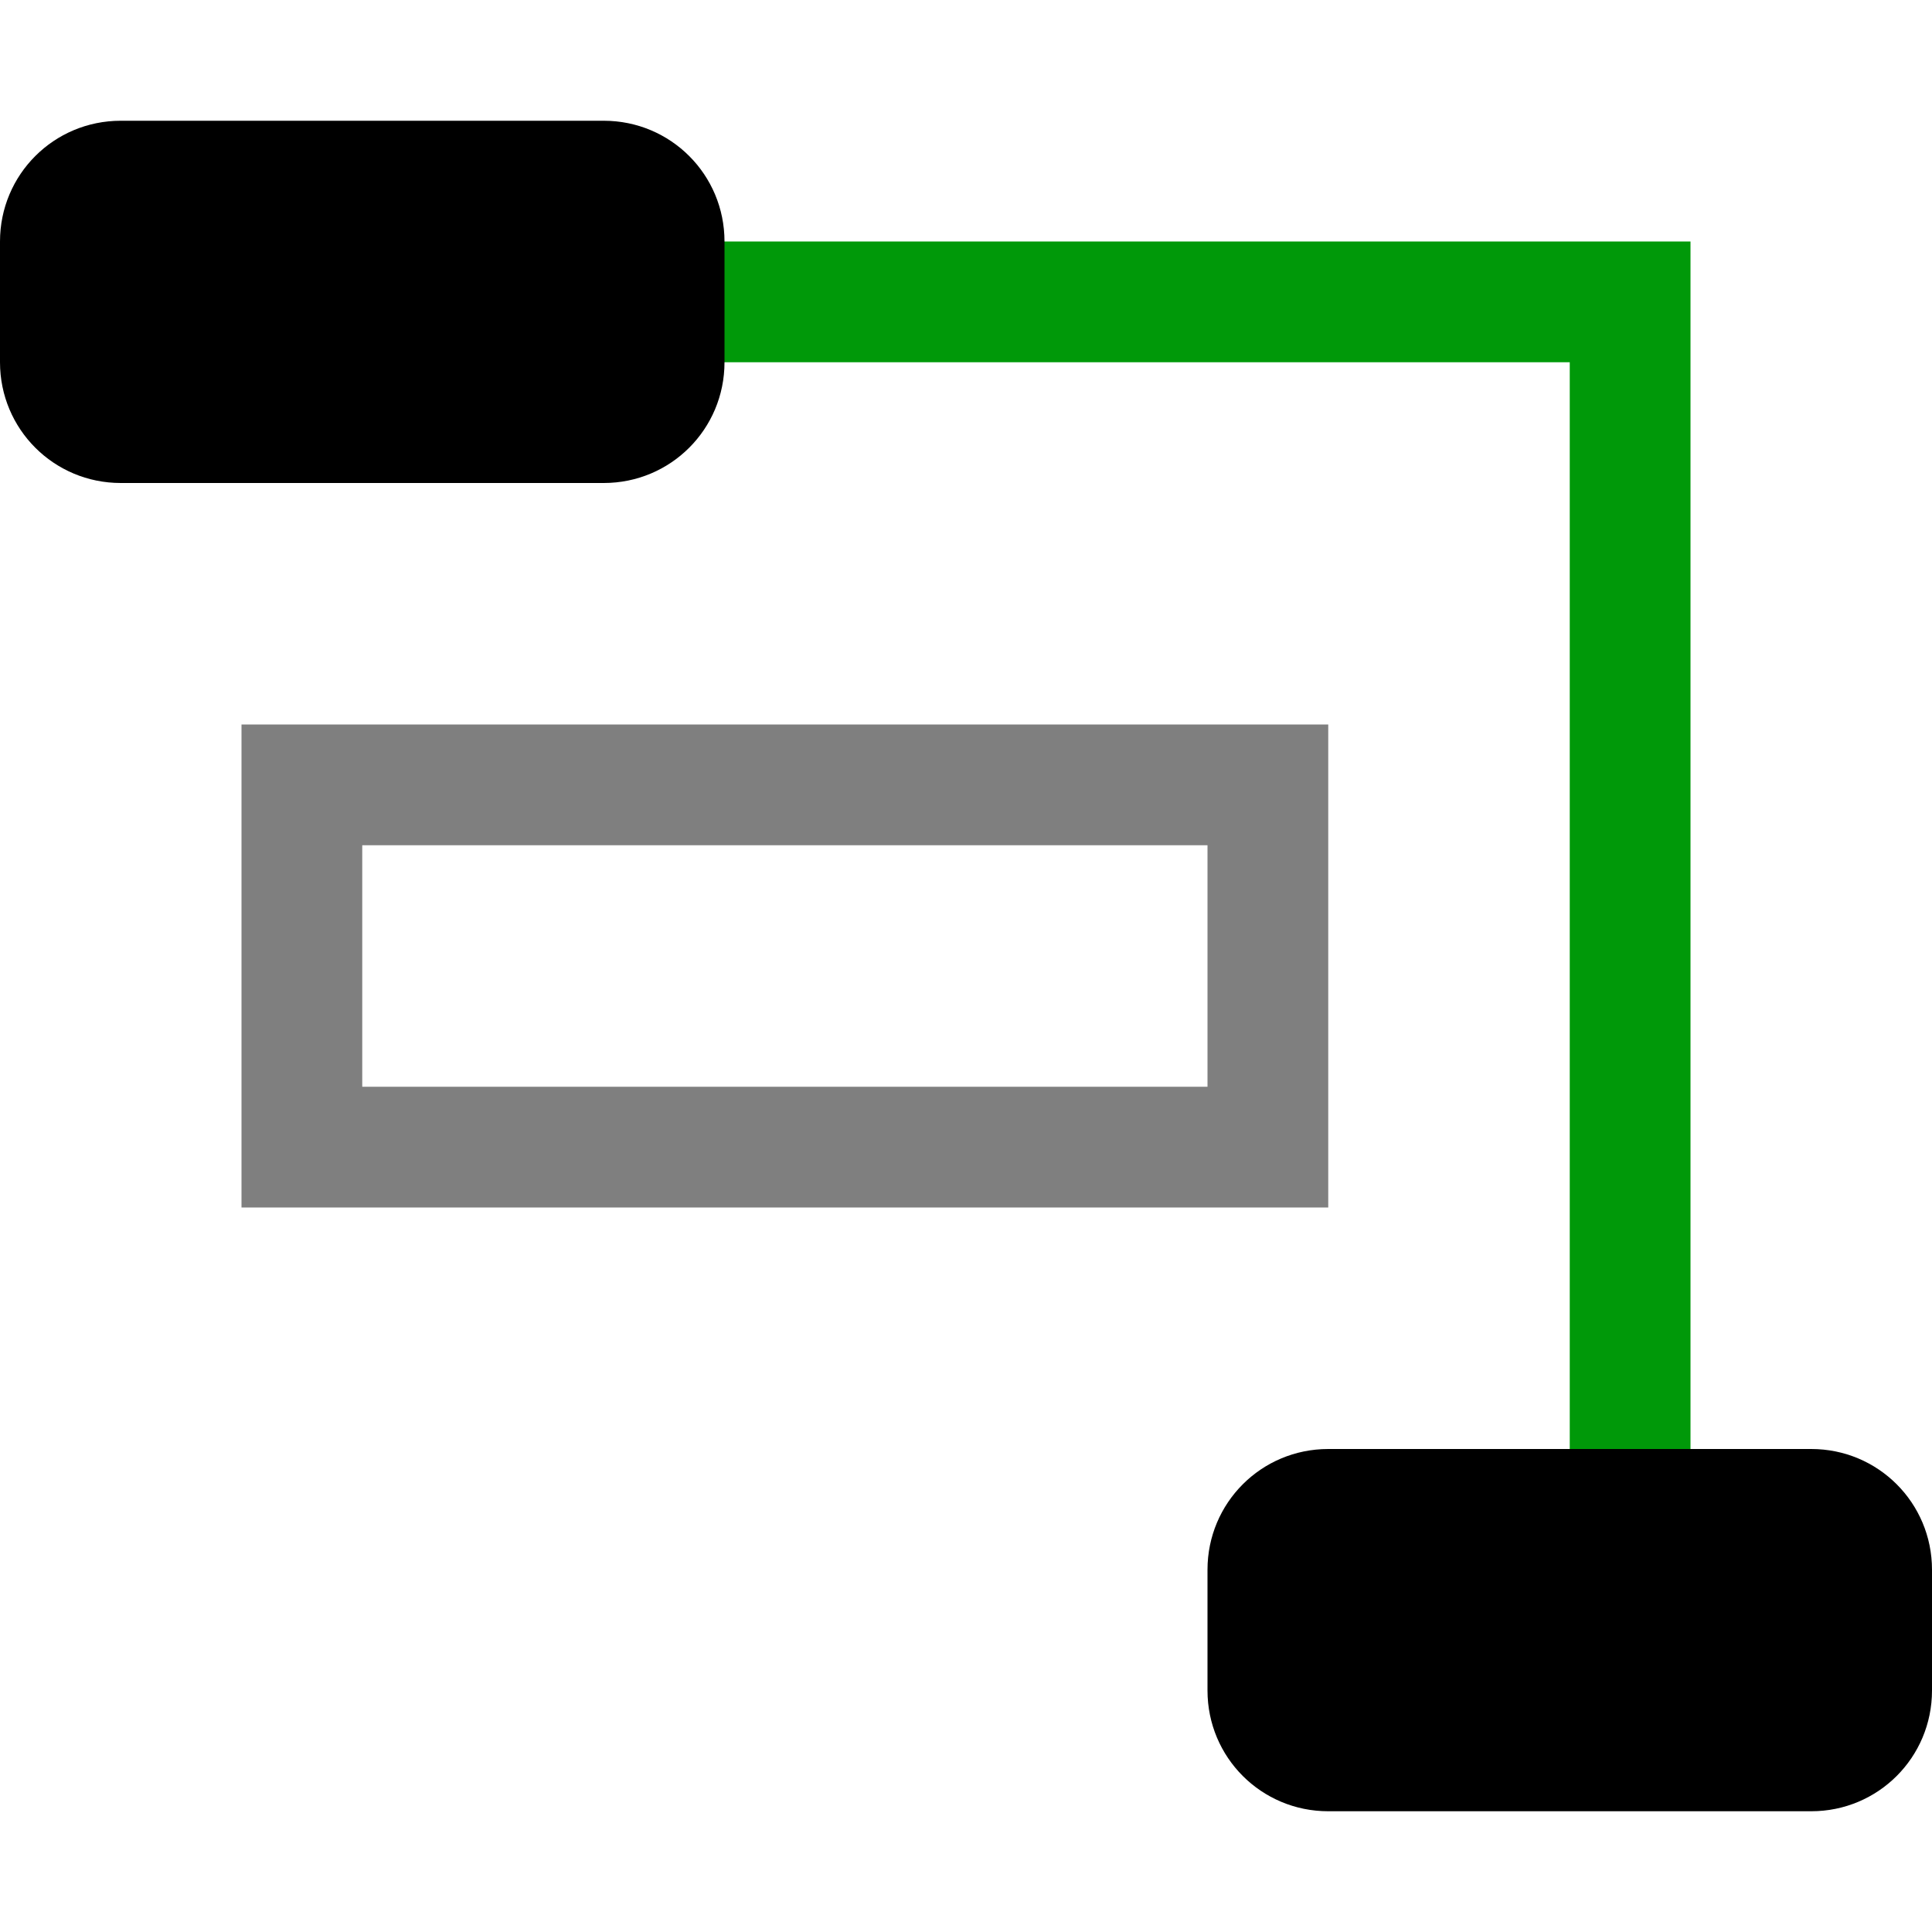
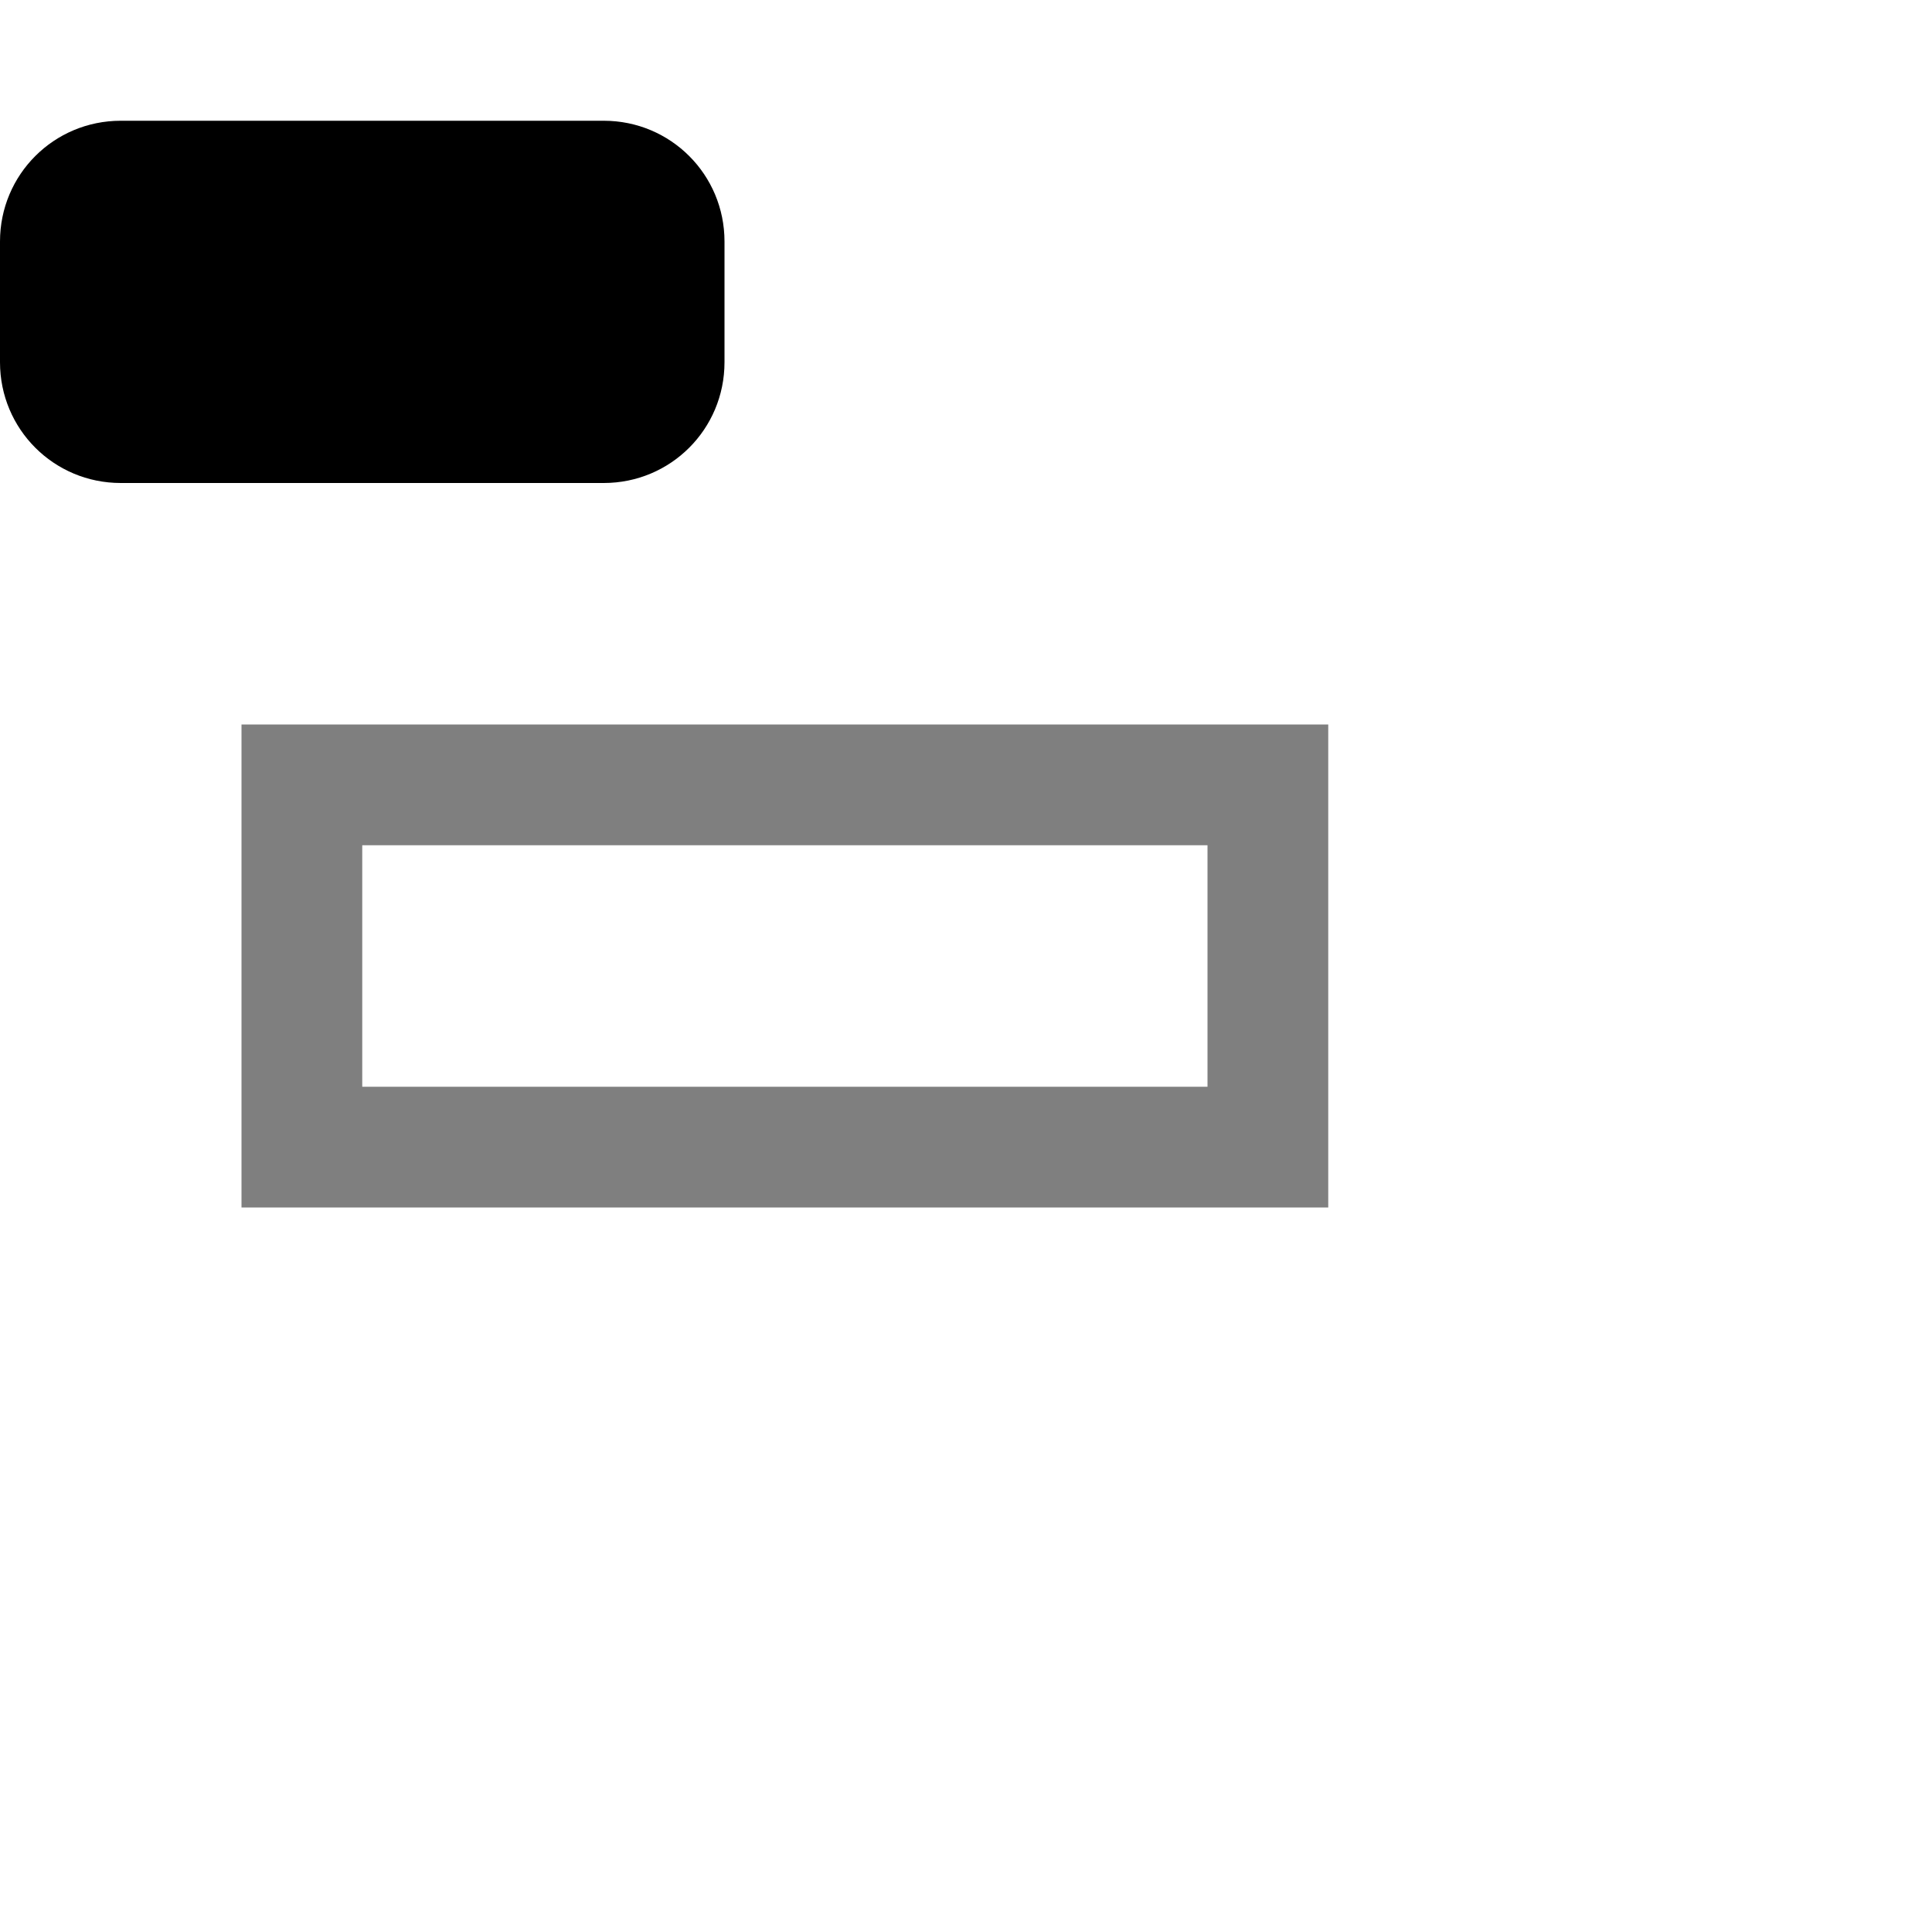
<svg xmlns="http://www.w3.org/2000/svg" xmlns:ns1="http://www.inkscape.org/namespaces/inkscape" xmlns:ns2="http://sodipodi.sourceforge.net/DTD/sodipodi-0.dtd" ns1:version="1.1-dev (1fceb22, 2019-12-30)" ns2:docname="connector-avoid-symbolic.svg" viewBox="0 0 16 16" height="16" width="16" id="svg1" version="1.1">
  <defs id="defs5589" />
  <style id="s0">
.success { fill:#009909; }
.warning { fill:#FF1990; }
.error { fill:#00AAFF; }
</style>
  <style id="s2">
@import '../../highlights.css';
</style>
  <ns2:namedview ns1:document-rotation="0" ns1:current-layer="svg1" ns1:window-maximized="1" ns1:window-y="-8" ns1:window-x="54" ns1:window-height="1177" ns1:window-width="1858" ns1:cy="9.0099338" ns1:cx="5.3741576" ns1:zoom="42.558989" showgrid="true" id="namedview" guidetolerance="10" gridtolerance="10" objecttolerance="10">
    <ns1:grid id="grid" type="xygrid" />
  </ns2:namedview>
  <g ns1:label="00192" id="connector-avoid" transform="translate(-409,-867.362)">
    <path style="opacity:0;fill:none" d="m 409,867.362 h 16 v 16 h -16 z" id="rect16120" ns1:connector-curvature="0" />
-     <path class="success" ns2:nodetypes="ccccccc" id="rect16135" transform="translate(0,512.362)" d="m 414,357 v 1 h 8 v 10 h 1 V 357 Z" style="opacity:1" ns1:connector-curvature="0" />
    <path style="opacity:1" d="m 410,868.362 h 4 c 0.554,0 1,0.446 1,1 v 1 c 0,0.554 -0.446,1 -1,1 h -4 c -0.554,0 -1,-0.446 -1,-1 v -1 c 0,-0.554 0.446,-1 1,-1 z" id="rect16122" ns1:connector-curvature="0" />
-     <path style="opacity:1" d="m 420,879.362 h 4 c 0.554,0 1,0.446 1,1 v 1 c 0,0.554 -0.446,1 -1,1 h -4 c -0.554,0 -1,-0.446 -1,-1 v -1 c 0,-0.554 0.446,-1 1,-1 z" id="rect16124" ns1:connector-curvature="0" />
    <path style="opacity:0.5" d="m 411,873.362 v 4 h 9 v -4 z m 1,1 h 7 v 2 h -7 z" id="path16128" ns1:connector-curvature="0" />
  </g>
</svg>